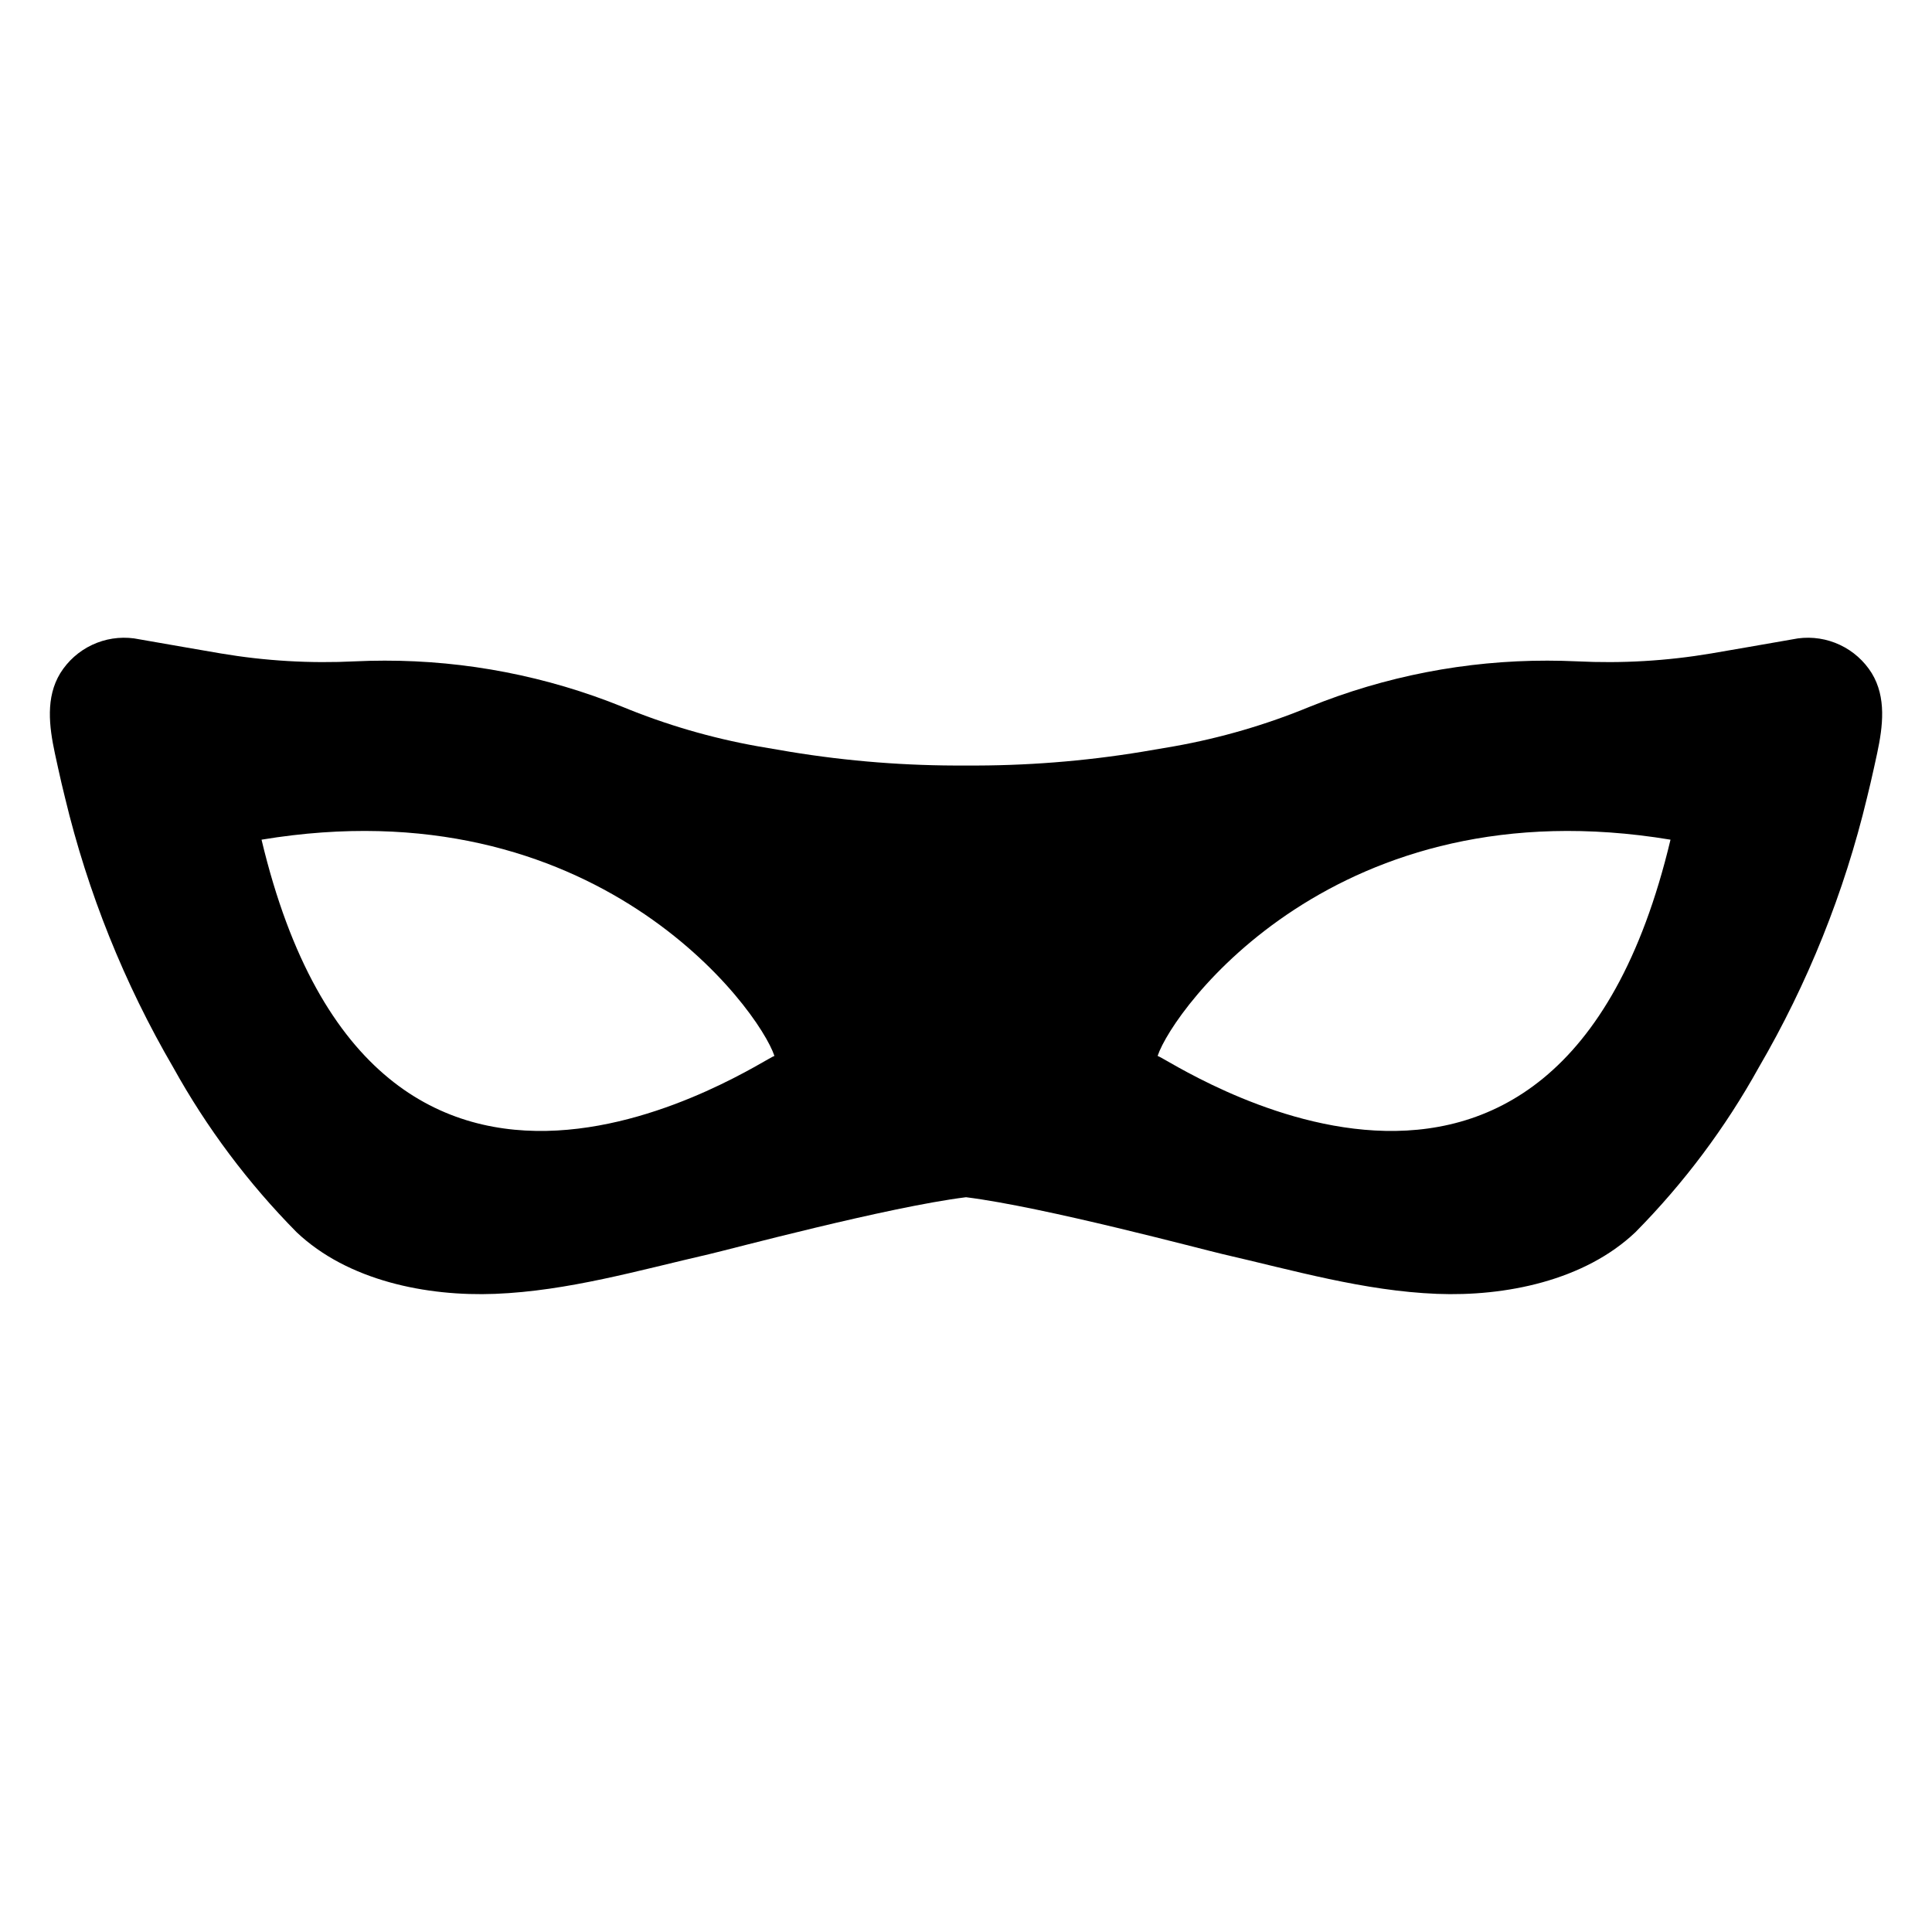
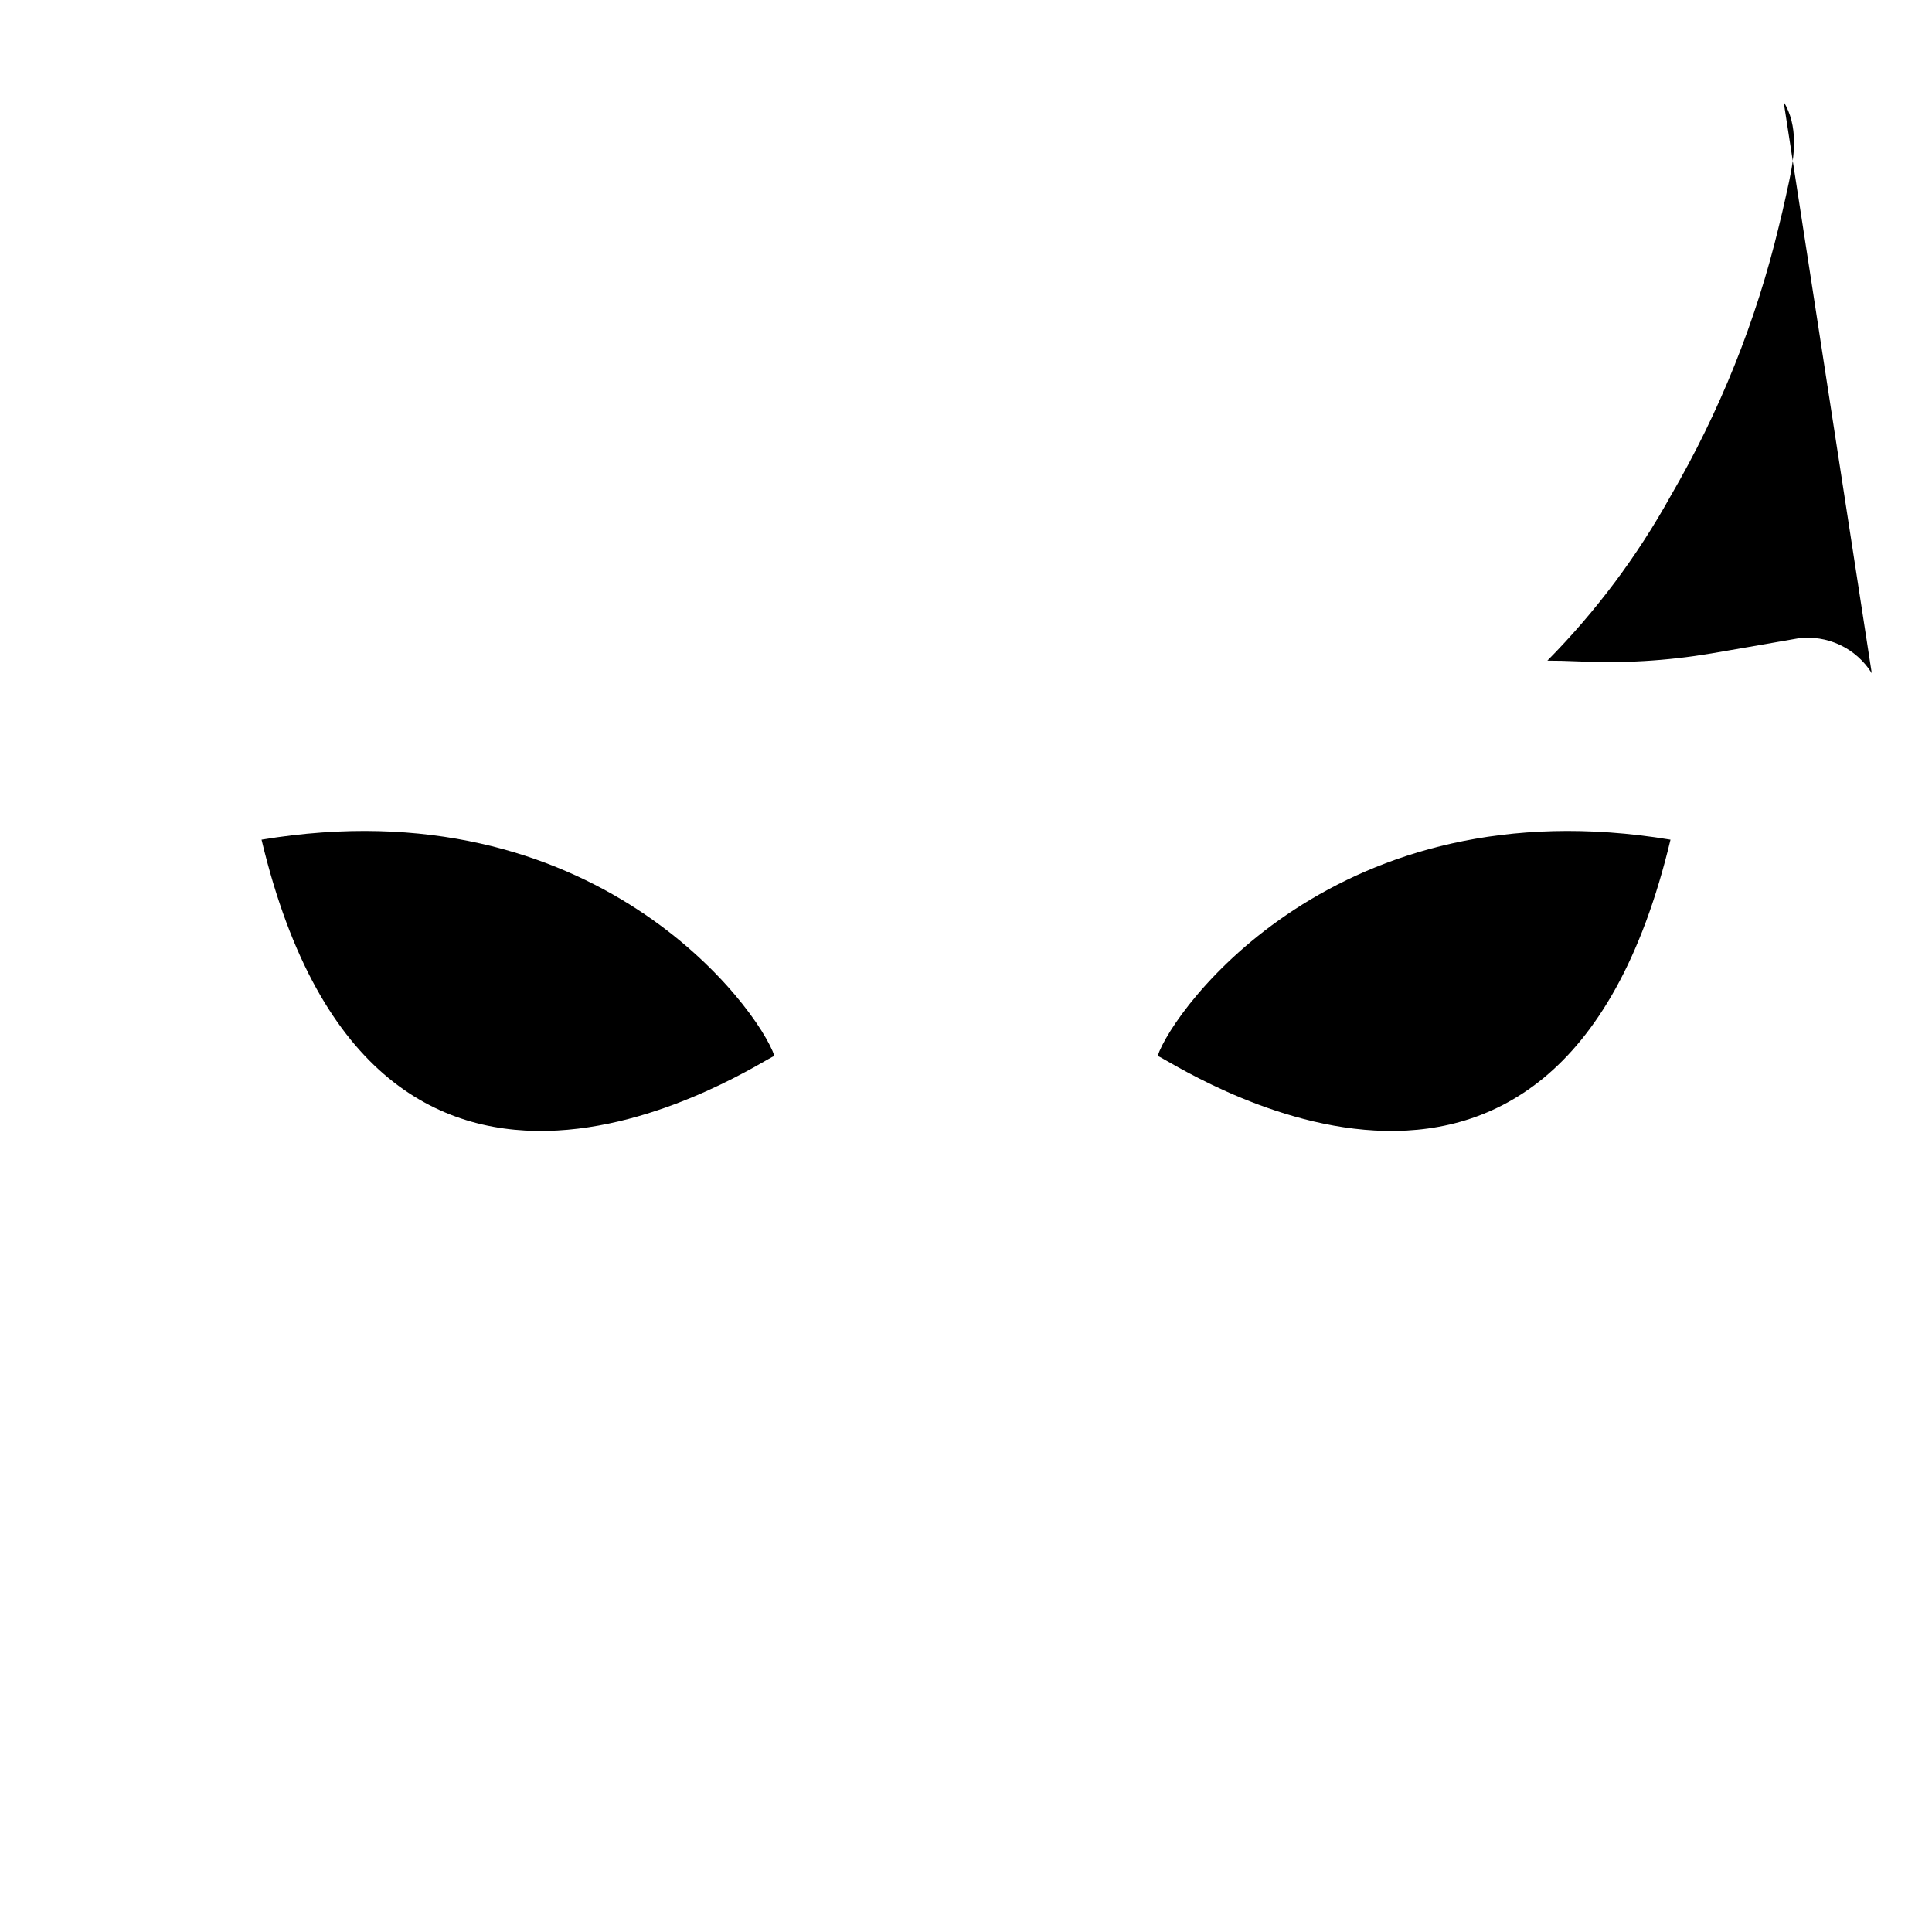
<svg xmlns="http://www.w3.org/2000/svg" fill="#000000" width="800px" height="800px" version="1.1" viewBox="144 144 512 512">
-   <path d="m640.04 322.41c-2.027-3.262-4.957-5.867-8.43-7.504-3.473-1.637-7.344-2.234-11.152-1.723-4.379 0.77-8.758 1.516-13.109 2.285-3.281 0.566-6.562 1.133-9.848 1.699-11.762 1.988-23.703 2.688-35.617 2.094-2.59-0.121-5.191-0.18-7.812-0.184h-0.004c-21.598-0.023-42.996 4.129-63.016 12.234-11.535 4.758-23.547 8.266-35.832 10.457-2.848 0.488-5.695 0.977-8.543 1.457-15.426 2.535-31.039 3.754-46.672 3.644-15.633 0.109-31.246-1.109-46.676-3.644-2.852-0.48-5.699-0.969-8.543-1.457-12.281-2.191-24.297-5.699-35.832-10.457-20.02-8.105-41.418-12.258-63.016-12.234-2.621 0-5.227 0.062-7.812 0.184-11.914 0.594-23.859-0.105-35.621-2.094-3.285-0.566-6.566-1.133-9.848-1.699-4.352-0.77-8.73-1.516-13.109-2.285-3.805-0.512-7.68 0.086-11.152 1.723-3.473 1.637-6.398 4.242-8.426 7.504-3.91 6.414-2.945 14.098-1.434 21.203 0.273 1.32 0.578 2.644 0.855 3.91 0.578 2.644 1.184 5.258 1.844 7.902 6.019 25.102 15.688 49.188 28.691 71.484 8.848 15.965 19.836 30.637 32.66 43.621 13.574 12.887 34.531 17.07 52.621 16.355 19.305-0.77 38.027-6.223 56.727-10.52 4.848-1.102 47.277-12.5 68.07-15.09 20.789 2.59 63.223 13.988 68.07 15.09 18.699 4.297 37.422 9.75 56.727 10.52 18.09 0.715 39.047-3.469 52.621-16.355h-0.004c12.828-12.984 23.816-27.656 32.66-43.621 13.004-22.297 22.672-46.383 28.691-71.484 0.66-2.644 1.266-5.262 1.844-7.902 0.277-1.266 0.578-2.59 0.855-3.91 1.516-7.106 2.481-14.789-1.43-21.203zm-426.73 44.113c88.477-14.676 131.77 44.828 135.92 57.305-2.918 0.688-105.33 71.125-135.92-57.305zm237.47 57.305c4.156-12.473 47.445-71.98 135.92-57.305-30.594 128.43-133 57.992-135.92 57.305z" />
+   <path d="m640.04 322.41c-2.027-3.262-4.957-5.867-8.43-7.504-3.473-1.637-7.344-2.234-11.152-1.723-4.379 0.77-8.758 1.516-13.109 2.285-3.281 0.566-6.562 1.133-9.848 1.699-11.762 1.988-23.703 2.688-35.617 2.094-2.59-0.121-5.191-0.18-7.812-0.184h-0.004h-0.004c12.828-12.984 23.816-27.656 32.66-43.621 13.004-22.297 22.672-46.383 28.691-71.484 0.66-2.644 1.266-5.262 1.844-7.902 0.277-1.266 0.578-2.59 0.855-3.91 1.516-7.106 2.481-14.789-1.43-21.203zm-426.73 44.113c88.477-14.676 131.77 44.828 135.92 57.305-2.918 0.688-105.33 71.125-135.92-57.305zm237.47 57.305c4.156-12.473 47.445-71.98 135.92-57.305-30.594 128.43-133 57.992-135.92 57.305z" />
</svg>